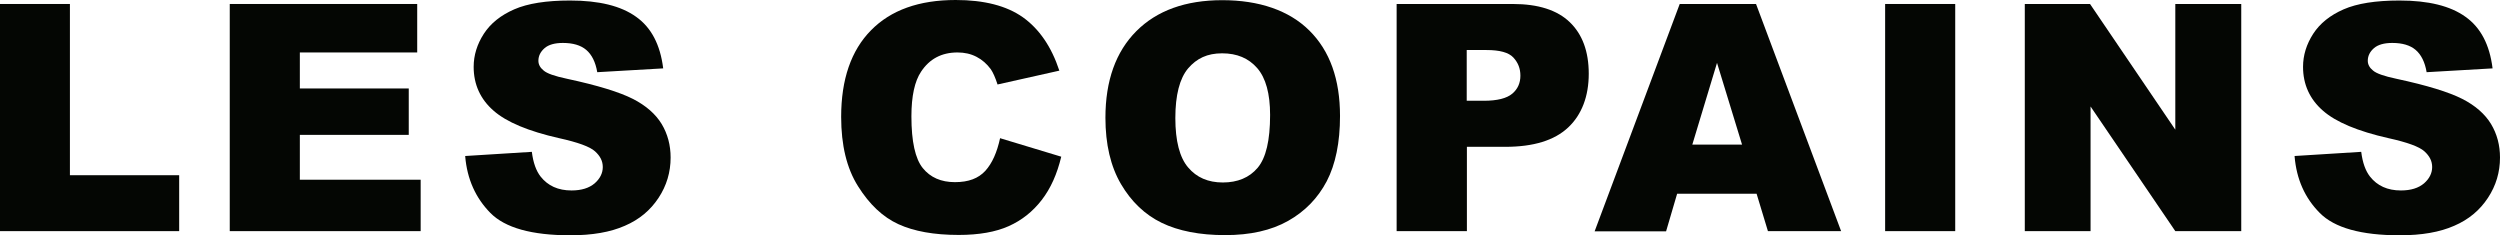
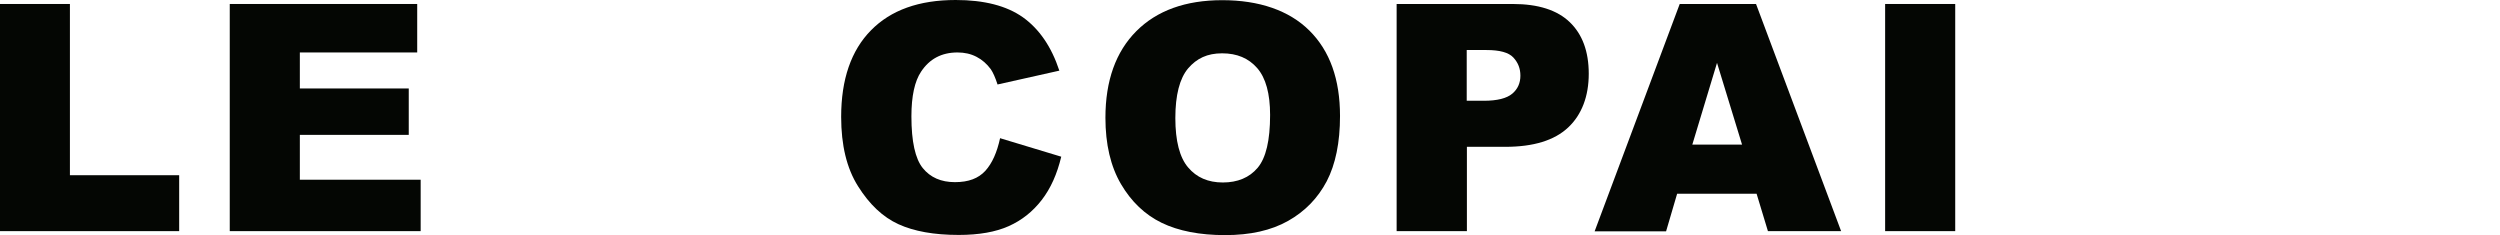
<svg xmlns="http://www.w3.org/2000/svg" width="170" height="16" viewBox="0 0 170 16" fill="none">
  <path d="M0 0.271H4.754V11.915H12.184V15.717H0V0.271Z" fill="#040603" />
  <path d="M15.623 0.271H28.37V3.567H20.389V6.016H27.795V9.171H20.389V12.221H28.605V15.717H15.623V0.271Z" fill="#040603" />
-   <path d="M31.634 10.608L36.165 10.325C36.258 11.067 36.458 11.62 36.763 12.009C37.256 12.633 37.949 12.951 38.864 12.951C39.545 12.951 40.062 12.786 40.437 12.468C40.801 12.15 40.989 11.773 40.989 11.361C40.989 10.949 40.813 10.608 40.461 10.29C40.109 9.972 39.299 9.678 38.019 9.395C35.93 8.924 34.439 8.3 33.559 7.523C32.667 6.746 32.209 5.745 32.209 4.545C32.209 3.756 32.444 3.002 32.901 2.296C33.359 1.589 34.052 1.036 34.967 0.636C35.883 0.235 37.151 0.035 38.759 0.035C40.731 0.035 42.221 0.4 43.254 1.142C44.287 1.872 44.898 3.038 45.097 4.65L40.613 4.909C40.496 4.215 40.238 3.709 39.862 3.391C39.486 3.073 38.958 2.92 38.277 2.92C37.726 2.92 37.303 3.038 37.033 3.273C36.763 3.508 36.611 3.791 36.611 4.132C36.611 4.38 36.728 4.603 36.963 4.792C37.186 4.992 37.714 5.18 38.559 5.357C40.637 5.804 42.127 6.263 43.031 6.723C43.935 7.182 44.581 7.759 44.992 8.43C45.402 9.113 45.602 9.878 45.602 10.714C45.602 11.703 45.332 12.621 44.78 13.457C44.229 14.293 43.477 14.929 42.491 15.352C41.505 15.788 40.273 16 38.782 16C36.165 16 34.345 15.494 33.347 14.481C32.35 13.469 31.763 12.185 31.634 10.631V10.608Z" fill="#040603" />
  <path d="M67.998 9.395L72.165 10.655C71.883 11.832 71.448 12.809 70.838 13.598C70.228 14.387 69.488 14.976 68.596 15.376C67.704 15.776 66.566 15.976 65.192 15.976C63.514 15.976 62.152 15.729 61.096 15.246C60.039 14.764 59.124 13.904 58.349 12.668C57.574 11.444 57.199 9.866 57.199 7.947C57.199 5.392 57.88 3.426 59.229 2.06C60.579 0.683 62.504 0 64.981 0C66.918 0 68.444 0.389 69.559 1.177C70.662 1.966 71.496 3.167 72.035 4.804L67.833 5.745C67.681 5.274 67.528 4.933 67.376 4.709C67.106 4.344 66.789 4.062 66.401 3.862C66.014 3.662 65.591 3.567 65.11 3.567C64.03 3.567 63.209 4.003 62.633 4.874C62.199 5.522 61.976 6.534 61.976 7.912C61.976 9.619 62.234 10.796 62.751 11.432C63.267 12.068 63.995 12.386 64.934 12.386C65.873 12.386 66.53 12.127 67 11.62C67.469 11.102 67.798 10.361 68.009 9.383L67.998 9.395Z" fill="#040603" />
  <path d="M75.169 8.006C75.169 5.486 75.874 3.52 77.27 2.119C78.667 0.718 80.616 0.012 83.116 0.012C85.616 0.012 87.659 0.706 89.044 2.084C90.429 3.461 91.121 5.392 91.121 7.888C91.121 9.689 90.816 11.173 90.217 12.327C89.607 13.48 88.738 14.375 87.588 15.023C86.438 15.67 85.017 15.988 83.304 15.988C81.59 15.988 80.135 15.706 78.996 15.152C77.857 14.599 76.93 13.716 76.226 12.515C75.522 11.314 75.169 9.807 75.169 8.006ZM79.923 8.029C79.923 9.583 80.217 10.714 80.792 11.385C81.367 12.068 82.153 12.409 83.151 12.409C84.149 12.409 84.959 12.079 85.522 11.408C86.086 10.737 86.367 9.548 86.367 7.817C86.367 6.369 86.074 5.298 85.487 4.627C84.9 3.956 84.114 3.626 83.104 3.626C82.095 3.626 81.379 3.968 80.792 4.65C80.217 5.333 79.923 6.464 79.923 8.029Z" fill="#040603" />
  <path d="M94.96 0.271H102.871C104.596 0.271 105.887 0.683 106.744 1.507C107.601 2.331 108.035 3.497 108.035 5.015C108.035 6.534 107.566 7.794 106.639 8.665C105.7 9.548 104.279 9.984 102.354 9.984H99.749V15.717H94.971V0.271H94.96ZM99.737 6.852H100.899C101.814 6.852 102.46 6.687 102.836 6.369C103.211 6.051 103.387 5.639 103.387 5.145C103.387 4.65 103.223 4.25 102.906 3.909C102.589 3.567 101.979 3.402 101.087 3.402H99.737V6.852Z" fill="#040603" />
  <path d="M119.445 13.174H114.045L113.294 15.729H108.435L114.221 0.271H119.41L125.196 15.717H120.219L119.445 13.163V13.174ZM118.459 9.831L116.757 4.274L115.078 9.831H118.459Z" fill="#040603" />
  <path d="M128.189 0.271H132.955V15.717H128.189V0.271Z" fill="#040603" />
-   <path d="M137.686 0.271H142.122L147.921 8.818V0.271H152.405V15.717H147.921L142.158 7.241V15.717H137.686V0.271Z" fill="#040603" />
-   <path d="M156.032 10.608L160.563 10.325C160.656 11.067 160.856 11.62 161.161 12.009C161.654 12.633 162.347 12.951 163.262 12.951C163.943 12.951 164.46 12.786 164.835 12.468C165.199 12.15 165.387 11.773 165.387 11.361C165.387 10.949 165.211 10.608 164.859 10.29C164.507 9.972 163.697 9.678 162.417 9.395C160.328 8.924 158.837 8.3 157.957 7.523C157.065 6.746 156.607 5.745 156.607 4.545C156.607 3.756 156.842 3.002 157.299 2.296C157.757 1.589 158.45 1.036 159.365 0.636C160.281 0.235 161.549 0.035 163.157 0.035C165.129 0.035 166.619 0.4 167.652 1.142C168.685 1.872 169.296 3.038 169.495 4.65L165.011 4.909C164.894 4.215 164.636 3.709 164.26 3.391C163.884 3.073 163.356 2.92 162.675 2.92C162.124 2.92 161.701 3.038 161.431 3.273C161.161 3.508 161.009 3.791 161.009 4.132C161.009 4.38 161.126 4.603 161.361 4.792C161.584 4.992 162.112 5.18 162.957 5.357C165.035 5.804 166.525 6.263 167.429 6.723C168.333 7.182 168.979 7.759 169.389 8.43C169.8 9.113 170 9.878 170 10.714C170 11.703 169.73 12.621 169.178 13.457C168.627 14.293 167.875 14.929 166.889 15.352C165.903 15.788 164.671 16 163.18 16C160.563 16 158.743 15.494 157.745 14.481C156.736 13.469 156.161 12.185 156.032 10.631V10.608Z" fill="#040603" />
</svg>